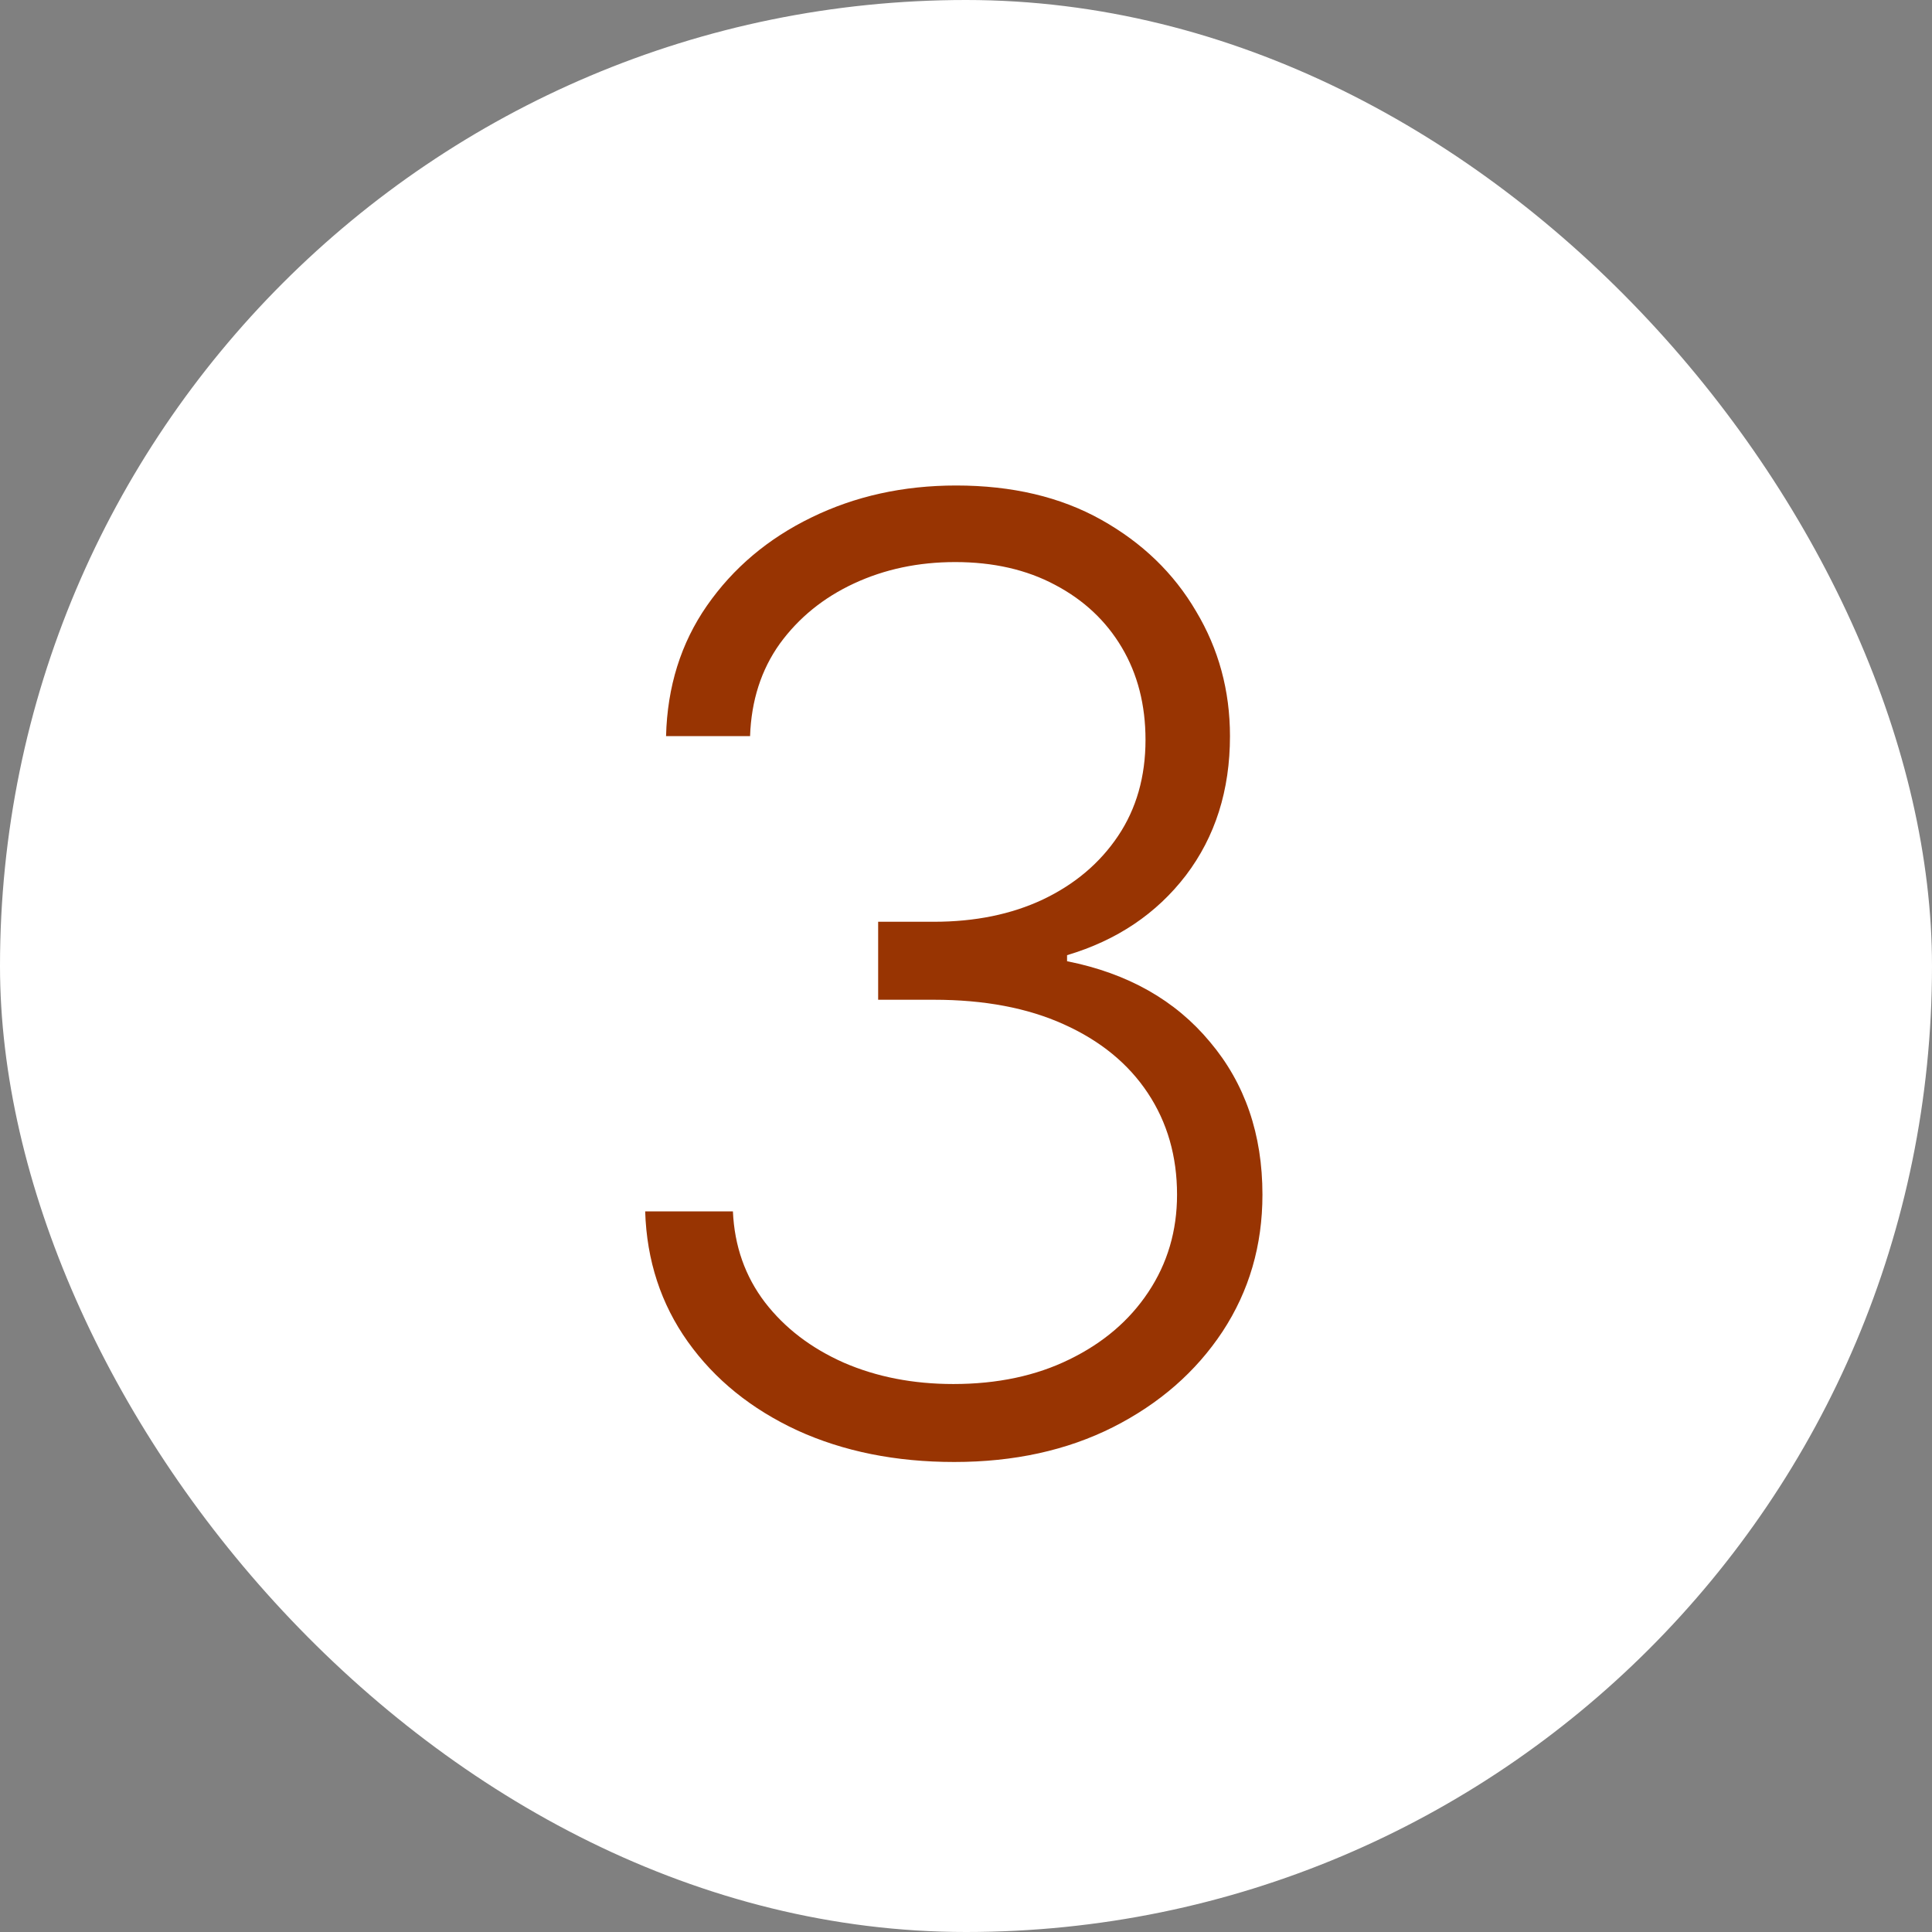
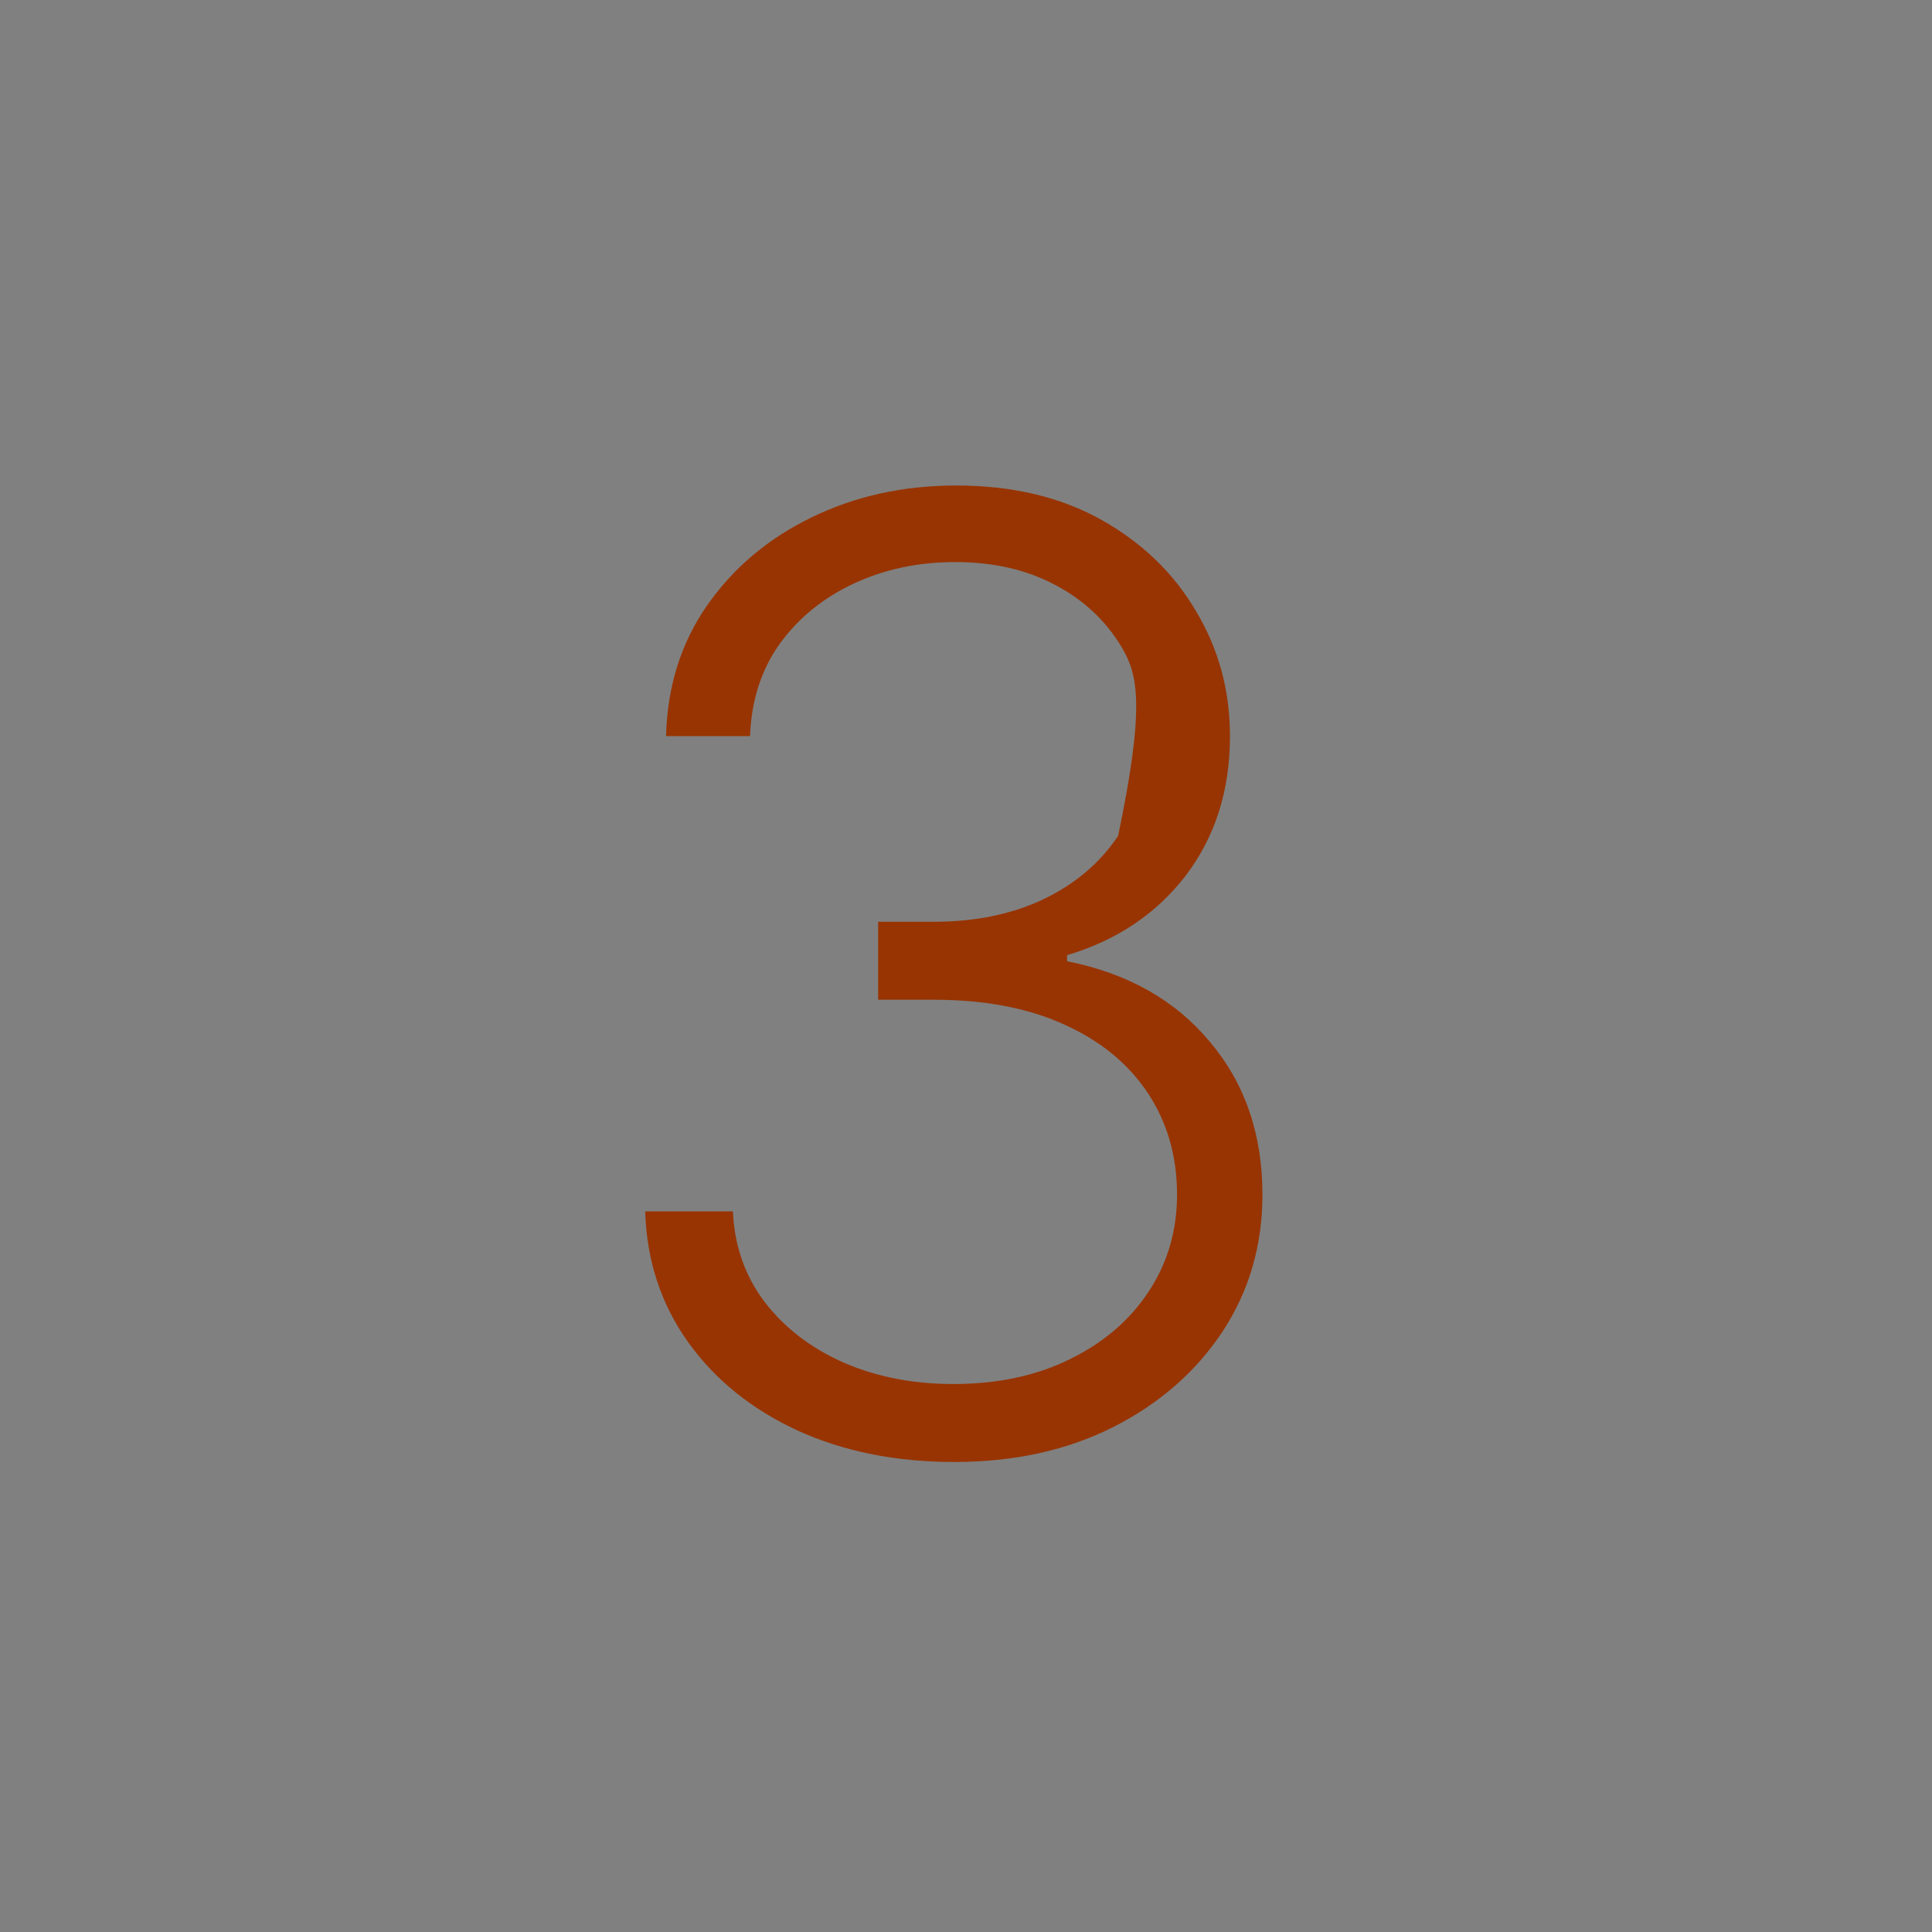
<svg xmlns="http://www.w3.org/2000/svg" width="68" height="68" viewBox="0 0 68 68" fill="none">
  <rect x="0" y="0" width="68" height="68" fill="#808080" stroke="none" />
-   <rect width="68" height="68" rx="34" fill="white" />
-   <path d="M33.587 51.457C31.529 51.457 29.689 51.087 28.066 50.347C26.443 49.595 25.158 48.555 24.211 47.227C23.264 45.898 22.762 44.368 22.708 42.636H25.796C25.85 43.856 26.226 44.923 26.923 45.838C27.62 46.742 28.545 47.45 29.7 47.962C30.854 48.463 32.139 48.713 33.555 48.713C35.101 48.713 36.462 48.425 37.639 47.847C38.825 47.27 39.751 46.481 40.416 45.479C41.091 44.466 41.428 43.322 41.428 42.048C41.428 40.698 41.085 39.505 40.399 38.471C39.713 37.436 38.727 36.63 37.443 36.053C36.168 35.476 34.644 35.188 32.869 35.188H30.908V32.443H32.869C34.317 32.443 35.597 32.182 36.707 31.659C37.829 31.125 38.711 30.38 39.354 29.421C39.996 28.463 40.318 27.336 40.318 26.04C40.318 24.809 40.04 23.726 39.484 22.789C38.929 21.852 38.145 21.117 37.132 20.584C36.13 20.05 34.959 19.783 33.62 19.783C32.324 19.783 31.137 20.034 30.059 20.535C28.981 21.036 28.11 21.744 27.445 22.658C26.792 23.573 26.443 24.657 26.4 25.909H23.443C23.487 24.167 23.966 22.637 24.881 21.319C25.806 19.99 27.032 18.956 28.556 18.215C30.092 17.464 31.791 17.088 33.653 17.088C35.624 17.088 37.328 17.491 38.766 18.297C40.203 19.103 41.314 20.175 42.098 21.515C42.893 22.843 43.291 24.308 43.291 25.909C43.291 27.815 42.773 29.448 41.739 30.81C40.704 32.16 39.31 33.097 37.557 33.619V33.832C39.691 34.256 41.368 35.204 42.588 36.674C43.819 38.133 44.434 39.925 44.434 42.048C44.434 43.834 43.966 45.441 43.029 46.867C42.093 48.283 40.807 49.405 39.174 50.232C37.551 51.049 35.689 51.457 33.587 51.457Z" fill="#983402" />
+   <path d="M33.587 51.457C31.529 51.457 29.689 51.087 28.066 50.347C26.443 49.595 25.158 48.555 24.211 47.227C23.264 45.898 22.762 44.368 22.708 42.636H25.796C25.85 43.856 26.226 44.923 26.923 45.838C27.62 46.742 28.545 47.45 29.7 47.962C30.854 48.463 32.139 48.713 33.555 48.713C35.101 48.713 36.462 48.425 37.639 47.847C38.825 47.27 39.751 46.481 40.416 45.479C41.091 44.466 41.428 43.322 41.428 42.048C41.428 40.698 41.085 39.505 40.399 38.471C39.713 37.436 38.727 36.63 37.443 36.053C36.168 35.476 34.644 35.188 32.869 35.188H30.908V32.443H32.869C34.317 32.443 35.597 32.182 36.707 31.659C37.829 31.125 38.711 30.38 39.354 29.421C40.318 24.809 40.04 23.726 39.484 22.789C38.929 21.852 38.145 21.117 37.132 20.584C36.13 20.05 34.959 19.783 33.62 19.783C32.324 19.783 31.137 20.034 30.059 20.535C28.981 21.036 28.11 21.744 27.445 22.658C26.792 23.573 26.443 24.657 26.4 25.909H23.443C23.487 24.167 23.966 22.637 24.881 21.319C25.806 19.99 27.032 18.956 28.556 18.215C30.092 17.464 31.791 17.088 33.653 17.088C35.624 17.088 37.328 17.491 38.766 18.297C40.203 19.103 41.314 20.175 42.098 21.515C42.893 22.843 43.291 24.308 43.291 25.909C43.291 27.815 42.773 29.448 41.739 30.81C40.704 32.16 39.31 33.097 37.557 33.619V33.832C39.691 34.256 41.368 35.204 42.588 36.674C43.819 38.133 44.434 39.925 44.434 42.048C44.434 43.834 43.966 45.441 43.029 46.867C42.093 48.283 40.807 49.405 39.174 50.232C37.551 51.049 35.689 51.457 33.587 51.457Z" fill="#983402" />
</svg>